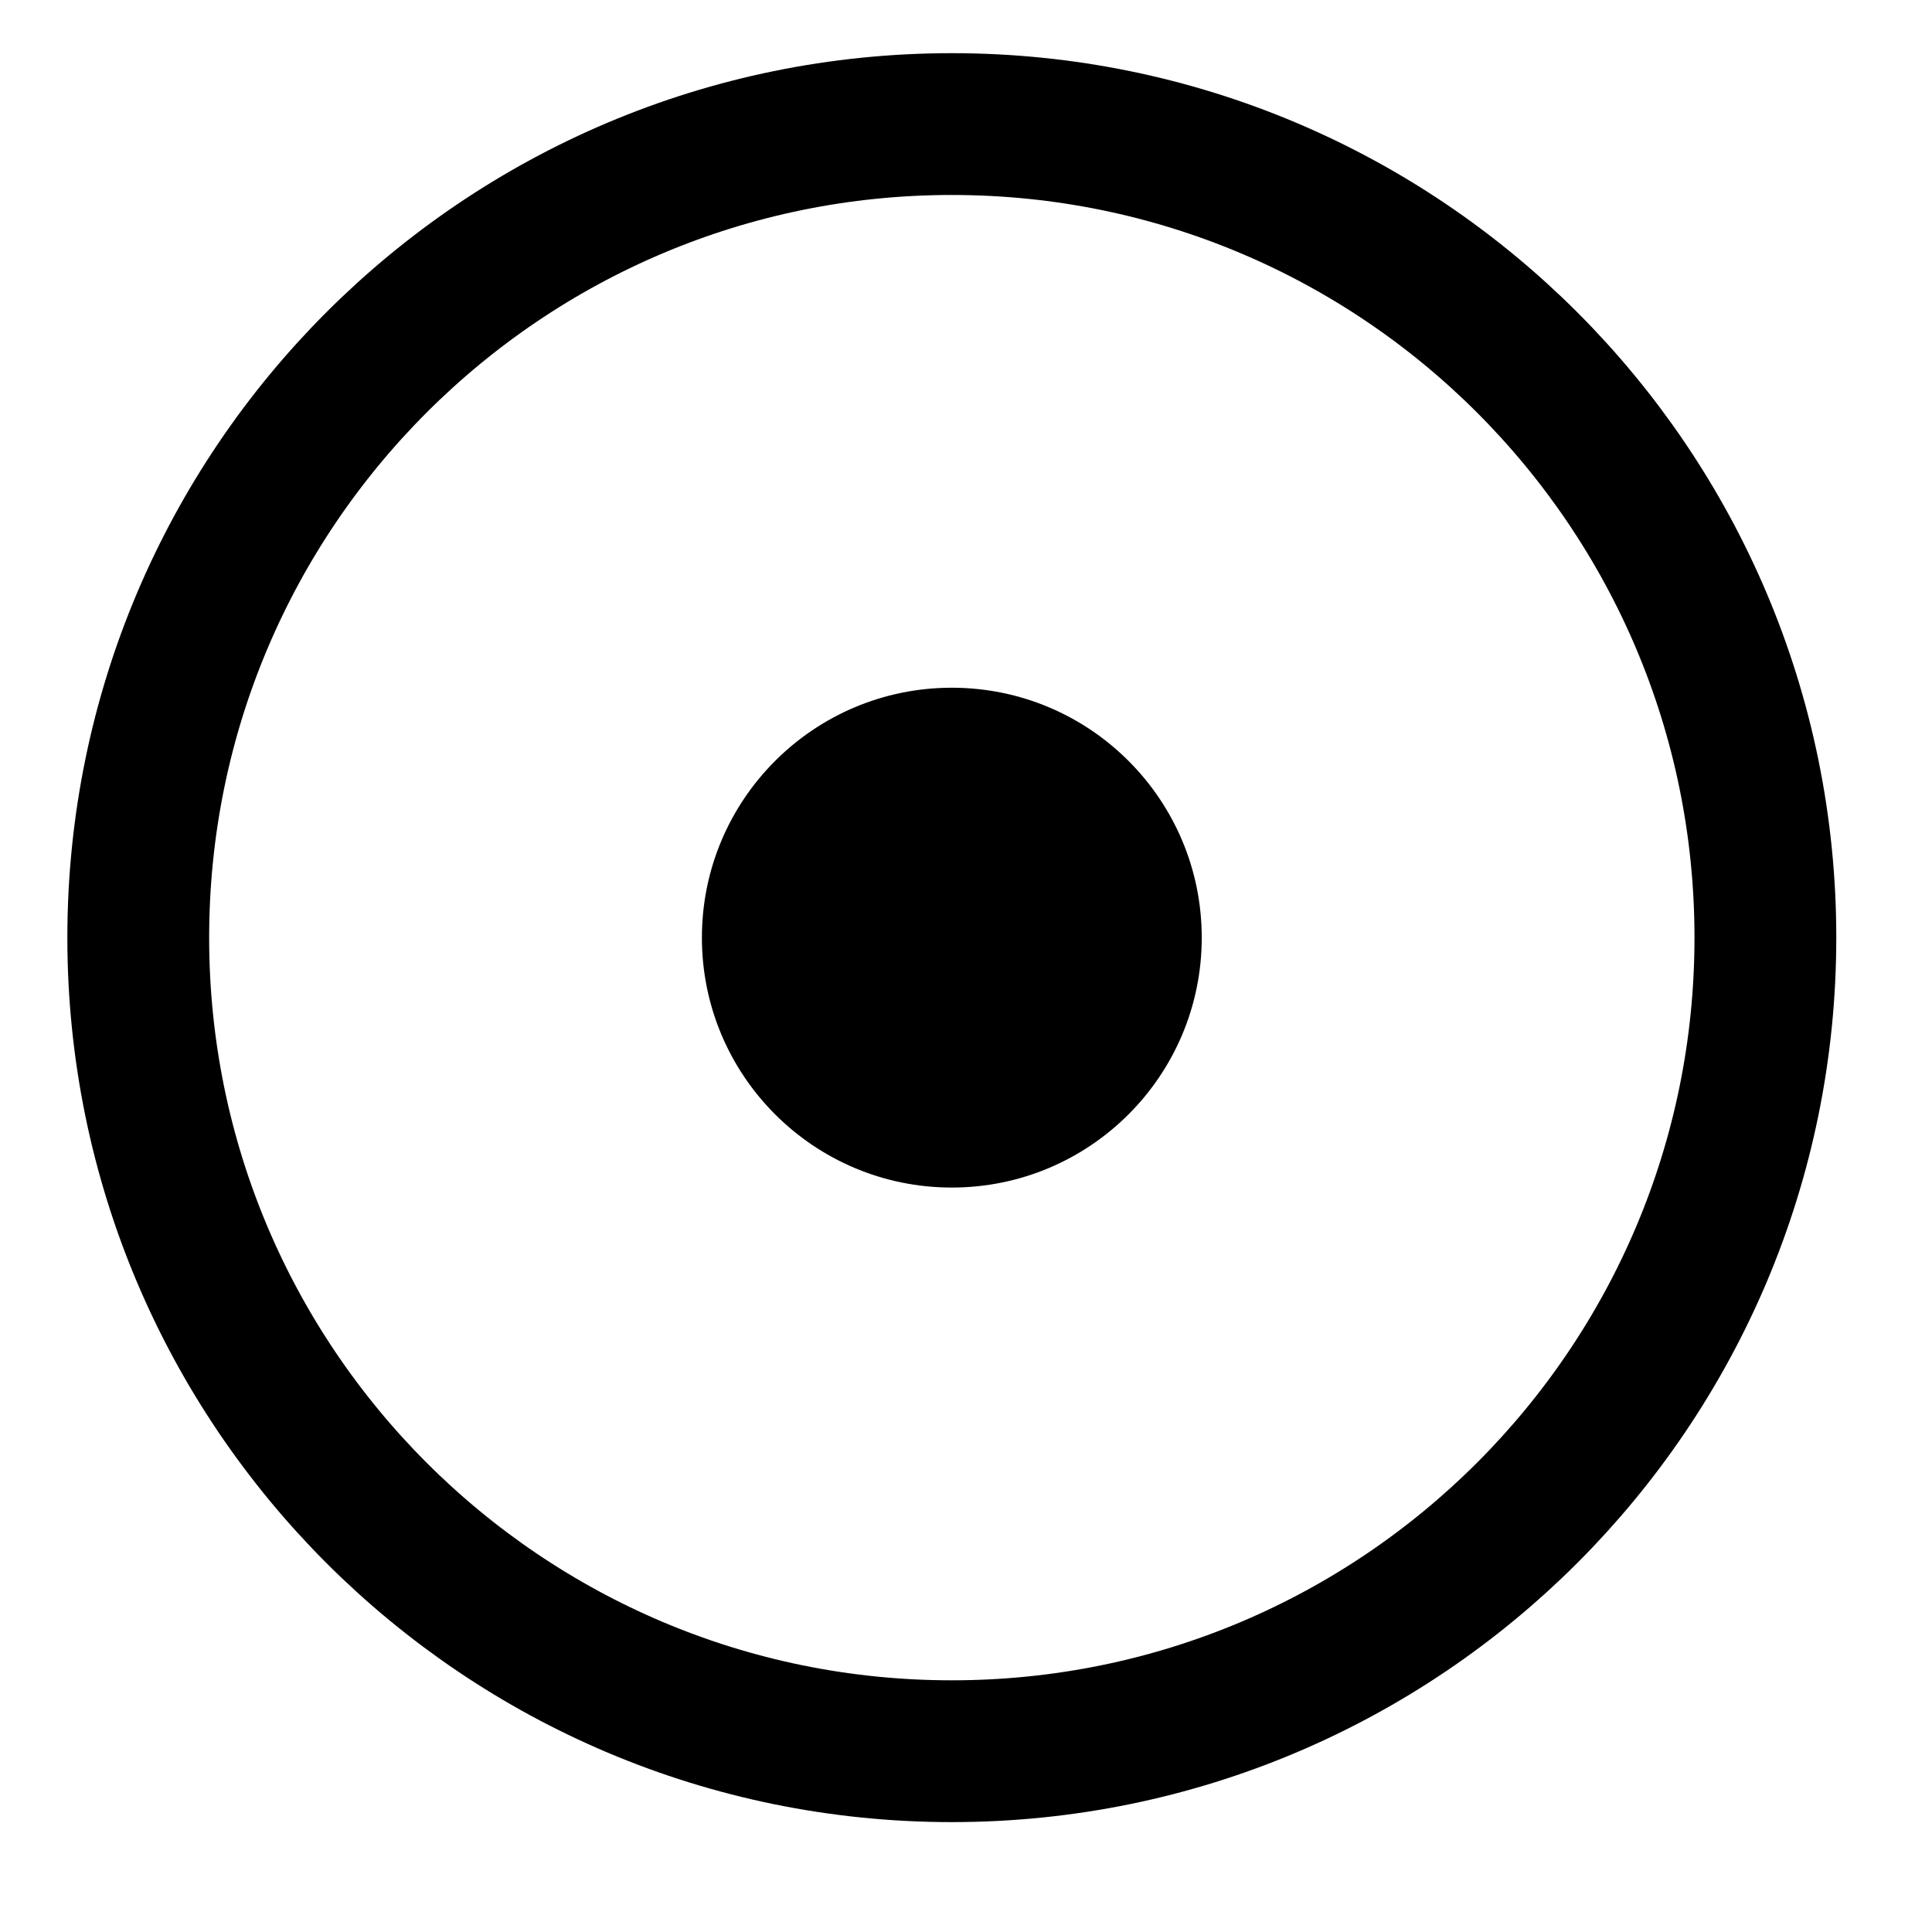
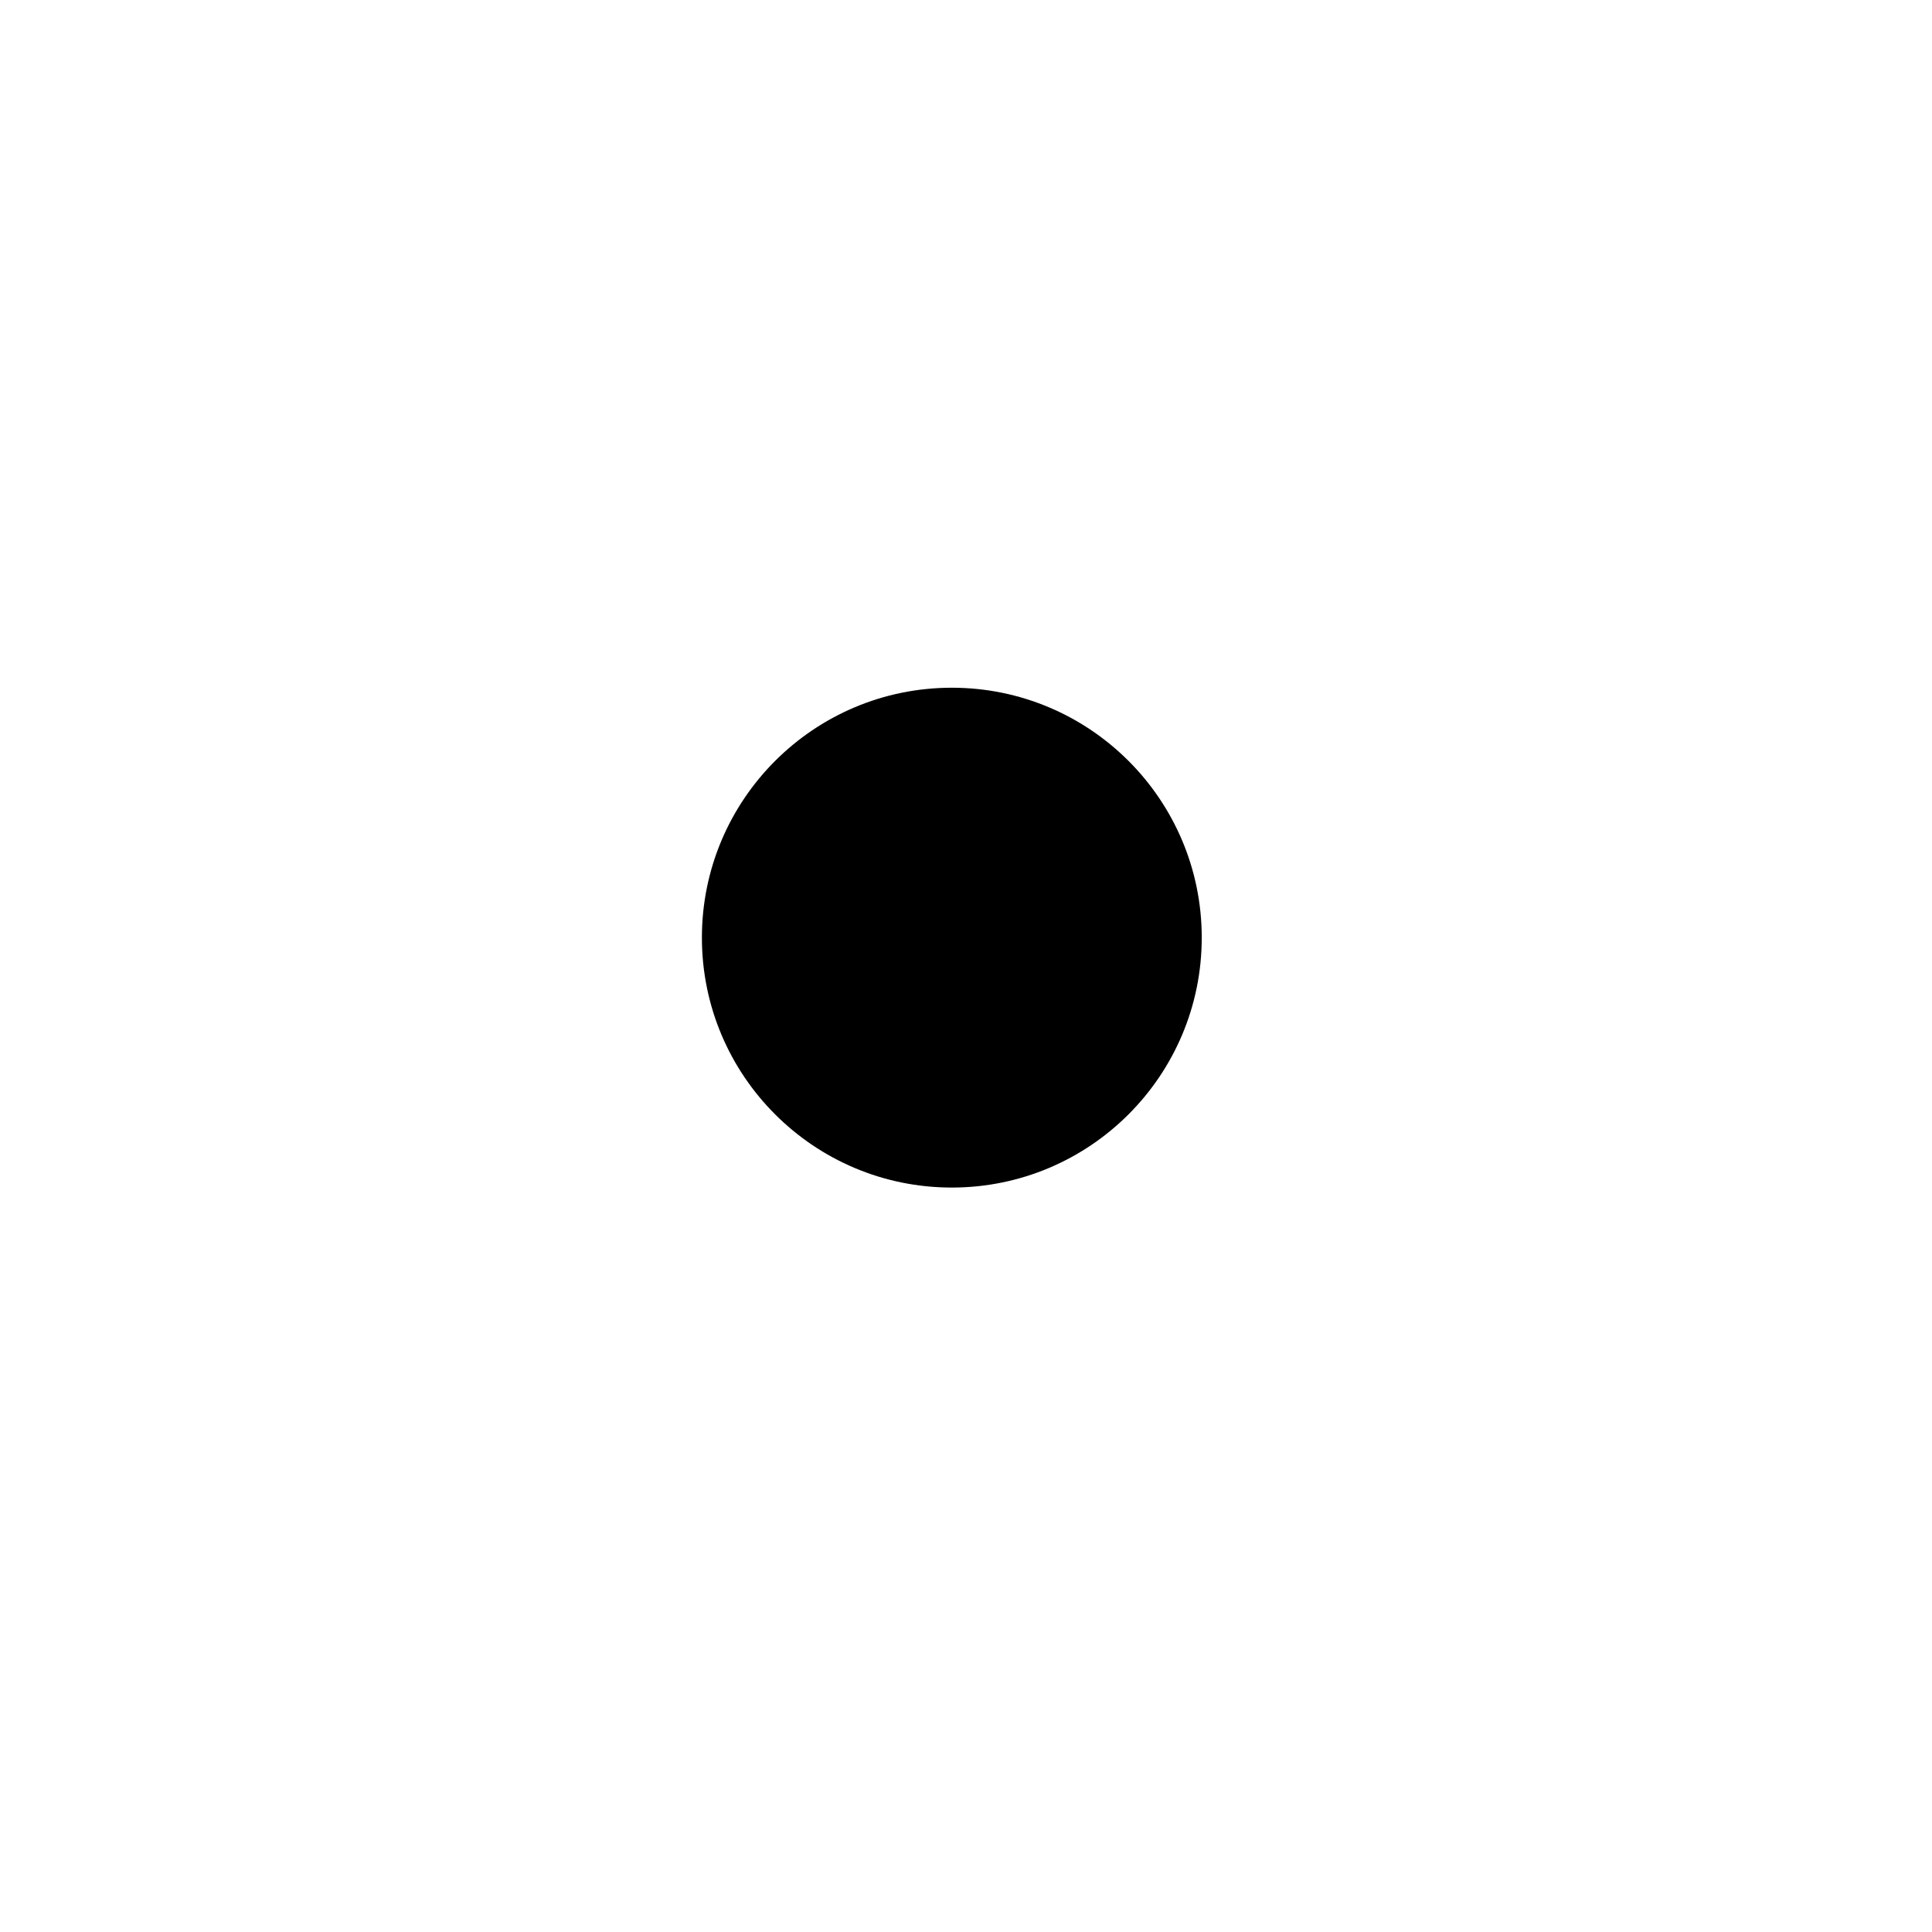
<svg xmlns="http://www.w3.org/2000/svg" viewBox="0 0 545 545" fill="none">
-   <path d="M268.5 494C395.249 494 498 391.249 498 264.5C498 137.751 395.249 35 268.5 35C141.751 35 39 137.751 39 264.5C39 391.249 141.751 494 268.5 494Z" stroke="black" stroke-width="40" />
  <path d="M268.5 335C307.436 335 339 303.436 339 264.5C339 225.564 307.436 194 268.5 194C229.564 194 198 225.564 198 264.5C198 303.436 229.564 335 268.5 335Z" fill="black" />
</svg>